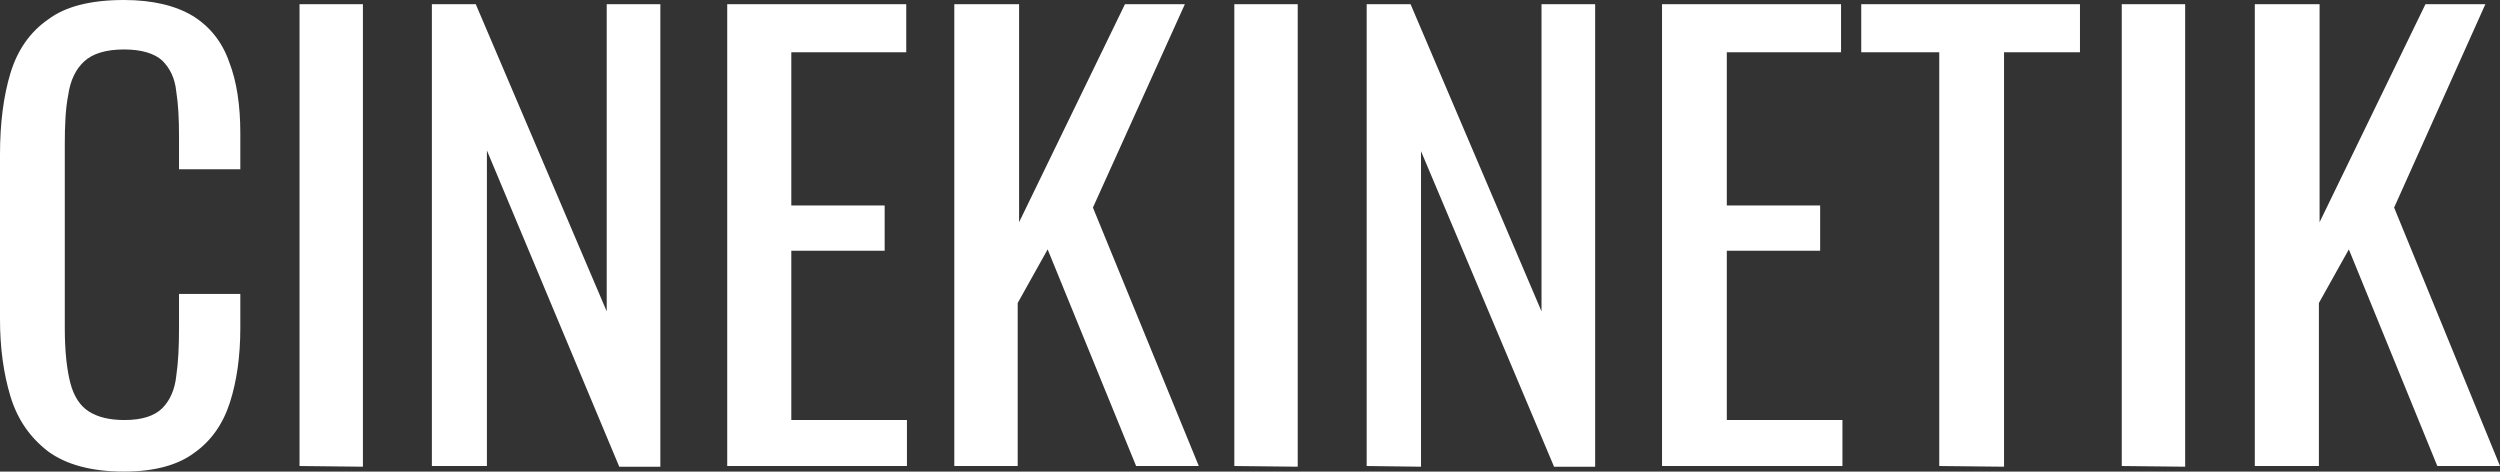
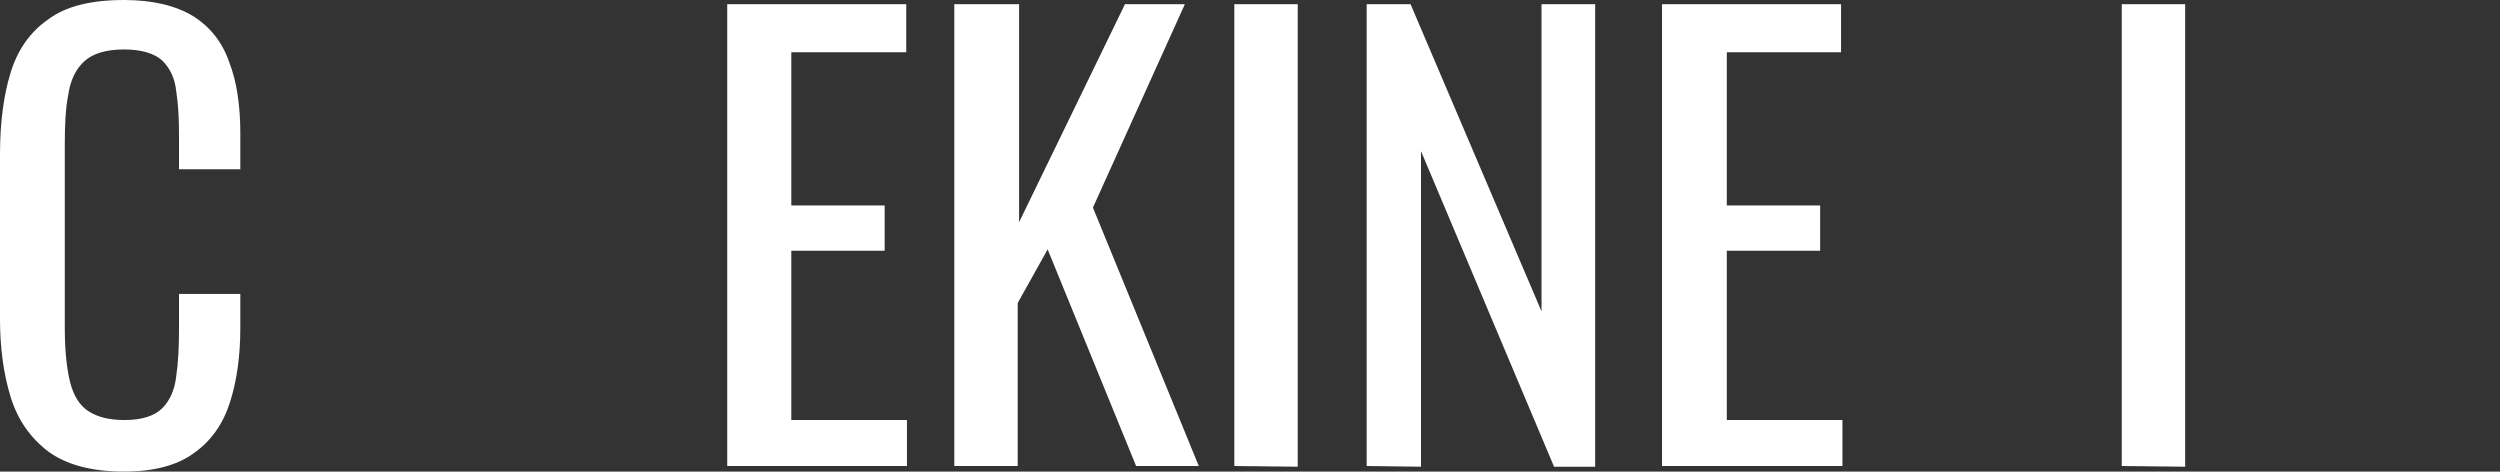
<svg xmlns="http://www.w3.org/2000/svg" version="1.1" id="Livello_1" x="0px" y="0px" viewBox="0 0 358.9 67.7" style="enable-background:new 0 0 358.9 67.7;" xml:space="preserve">
  <rect x="0" y="0" width="358.9" height="67.7" fill="#333333" stroke="none" />
  <style type="text/css">
	.st0{fill:#FFFFFF;}
</style>
  <g>
    <path class="st0" d="M17.8,67.7c-4.7,0-8.3-1-10.9-2.9c-2.6-2-4.4-4.6-5.4-7.9c-1-3.3-1.5-7-1.5-11.1V22.2c0-4.5,0.5-8.4,1.5-11.7   s2.8-5.9,5.4-7.7C9.4,0.9,13.1,0,17.8,0c4.1,0,7.4,0.8,9.9,2.3c2.4,1.5,4.2,3.7,5.2,6.6c1.1,2.8,1.6,6.3,1.6,10.2v5.2h-8.8v-4.7   c0-2.5-0.1-4.6-0.4-6.5c-0.2-1.9-0.9-3.3-2-4.4c-1.1-1-2.9-1.6-5.5-1.6s-4.5,0.6-5.7,1.7s-2,2.7-2.3,4.8c-0.4,2-0.5,4.4-0.5,7.2   v26.3c0,3.3,0.3,6,0.8,7.9s1.4,3.3,2.7,4.1c1.3,0.8,2.9,1.2,5.1,1.2c2.5,0,4.3-0.6,5.4-1.7c1.1-1.1,1.8-2.7,2-4.6   c0.3-2,0.4-4.3,0.4-6.9v-4.9h8.8v4.9c0,4-0.5,7.6-1.5,10.7c-1,3.1-2.7,5.5-5.1,7.2C25.5,66.8,22.1,67.7,17.8,67.7z" />
-     <path class="st0" d="M43,66.9V0.6h9.1V67L43,66.9L43,66.9z" />
-     <path class="st0" d="M62,66.9V0.6h6.3l18.8,44.1V0.6h7.7V67h-5.9l-19-45.4v45.3H62z" />
    <path class="st0" d="M104.4,66.9V0.6h25.7v6.9h-16.5v22H127V36h-13.4v24.3h16.6v6.6H104.4z" />
    <path class="st0" d="M137,66.9V0.6h9.3v31.3l15.2-31.3h8.6l-13.2,29.2l15.2,37.1h-9l-12.7-31.1l-4.3,7.7v23.4   C146.1,66.9,137,66.9,137,66.9z" />
    <path class="st0" d="M177.2,66.9V0.6h9.1V67L177.2,66.9L177.2,66.9z" />
    <path class="st0" d="M196.2,66.9V0.6h6.3l18.8,44.1V0.6h7.7V67h-5.9L204,21.7V67L196.2,66.9L196.2,66.9z" />
    <path class="st0" d="M238.6,66.9V0.6h25.7v6.9h-16.4v22h13.4V36h-13.4v24.3h16.6v6.6H238.6z" />
-     <path class="st0" d="M278.4,66.9V7.5h-11.2V0.6h31.4v6.9h-10.9V67L278.4,66.9L278.4,66.9z" />
    <path class="st0" d="M304.6,66.9V0.6h9.1V67L304.6,66.9L304.6,66.9z" />
-     <path class="st0" d="M323.7,66.9V0.6h9.3v31.3l15.2-31.3h8.6l-13.1,29.2l15.2,37.1h-9l-12.7-31.1l-4.3,7.7v23.4H323.7z" />
  </g>
</svg>